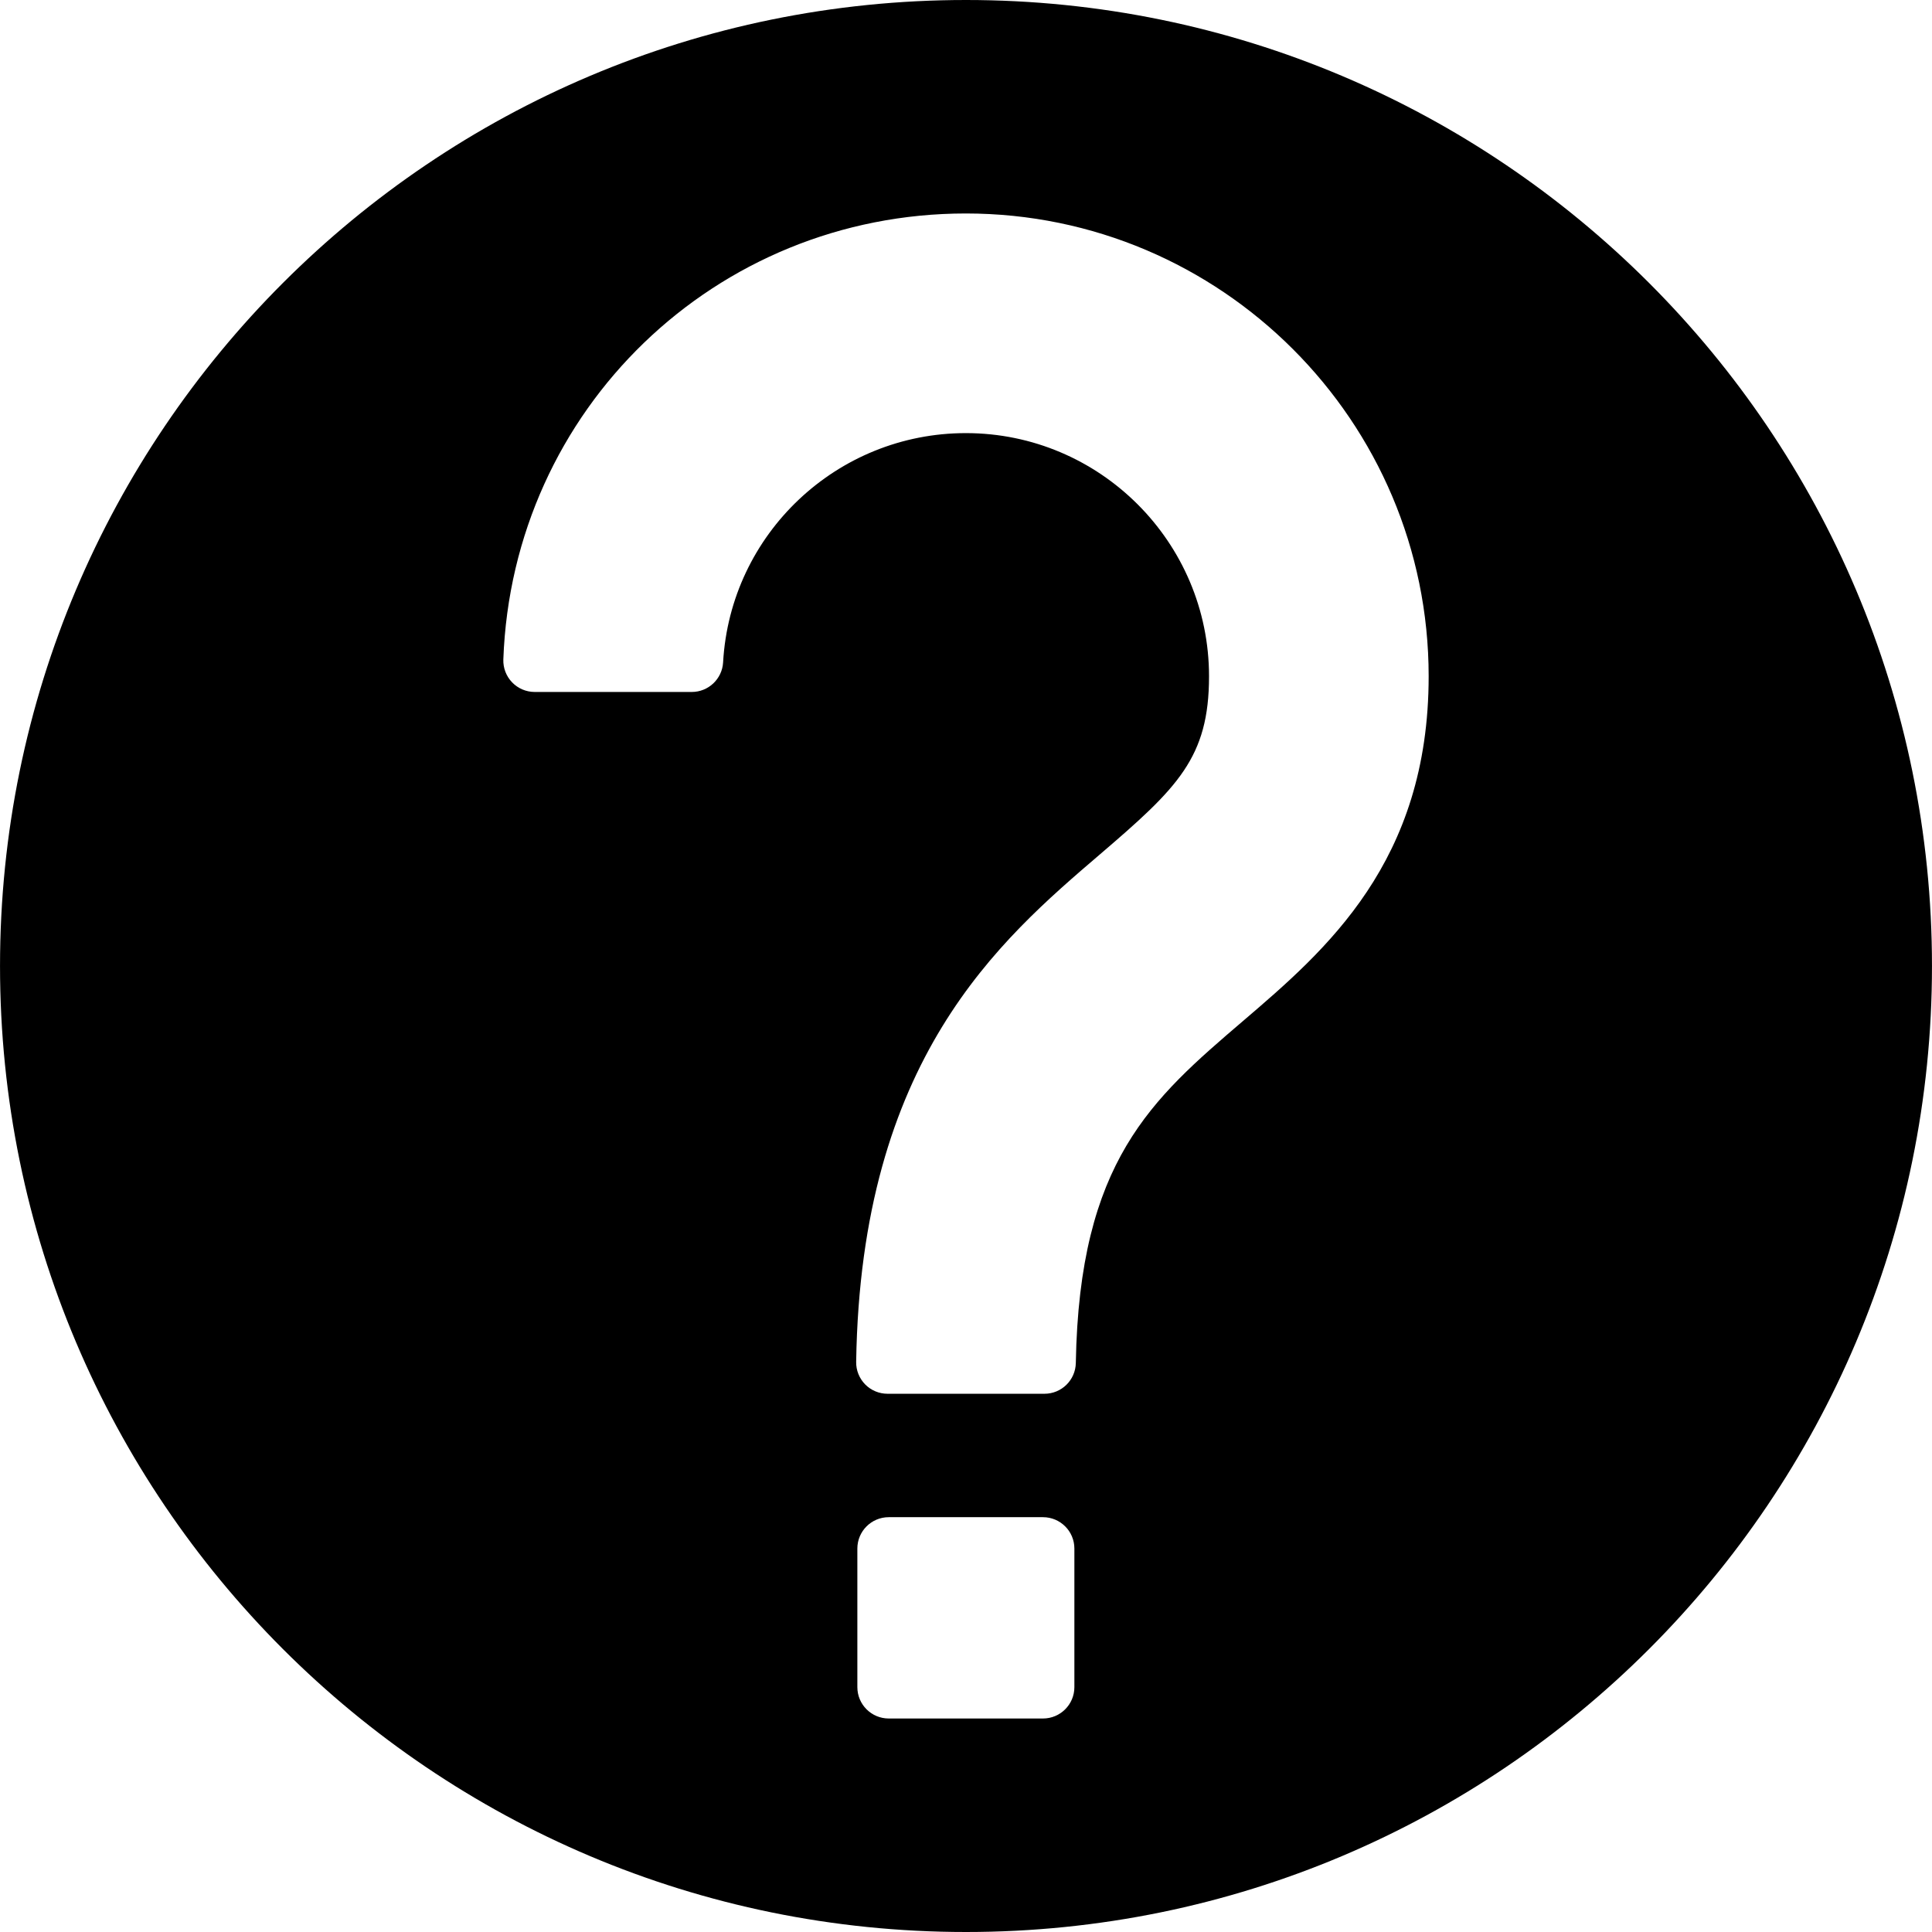
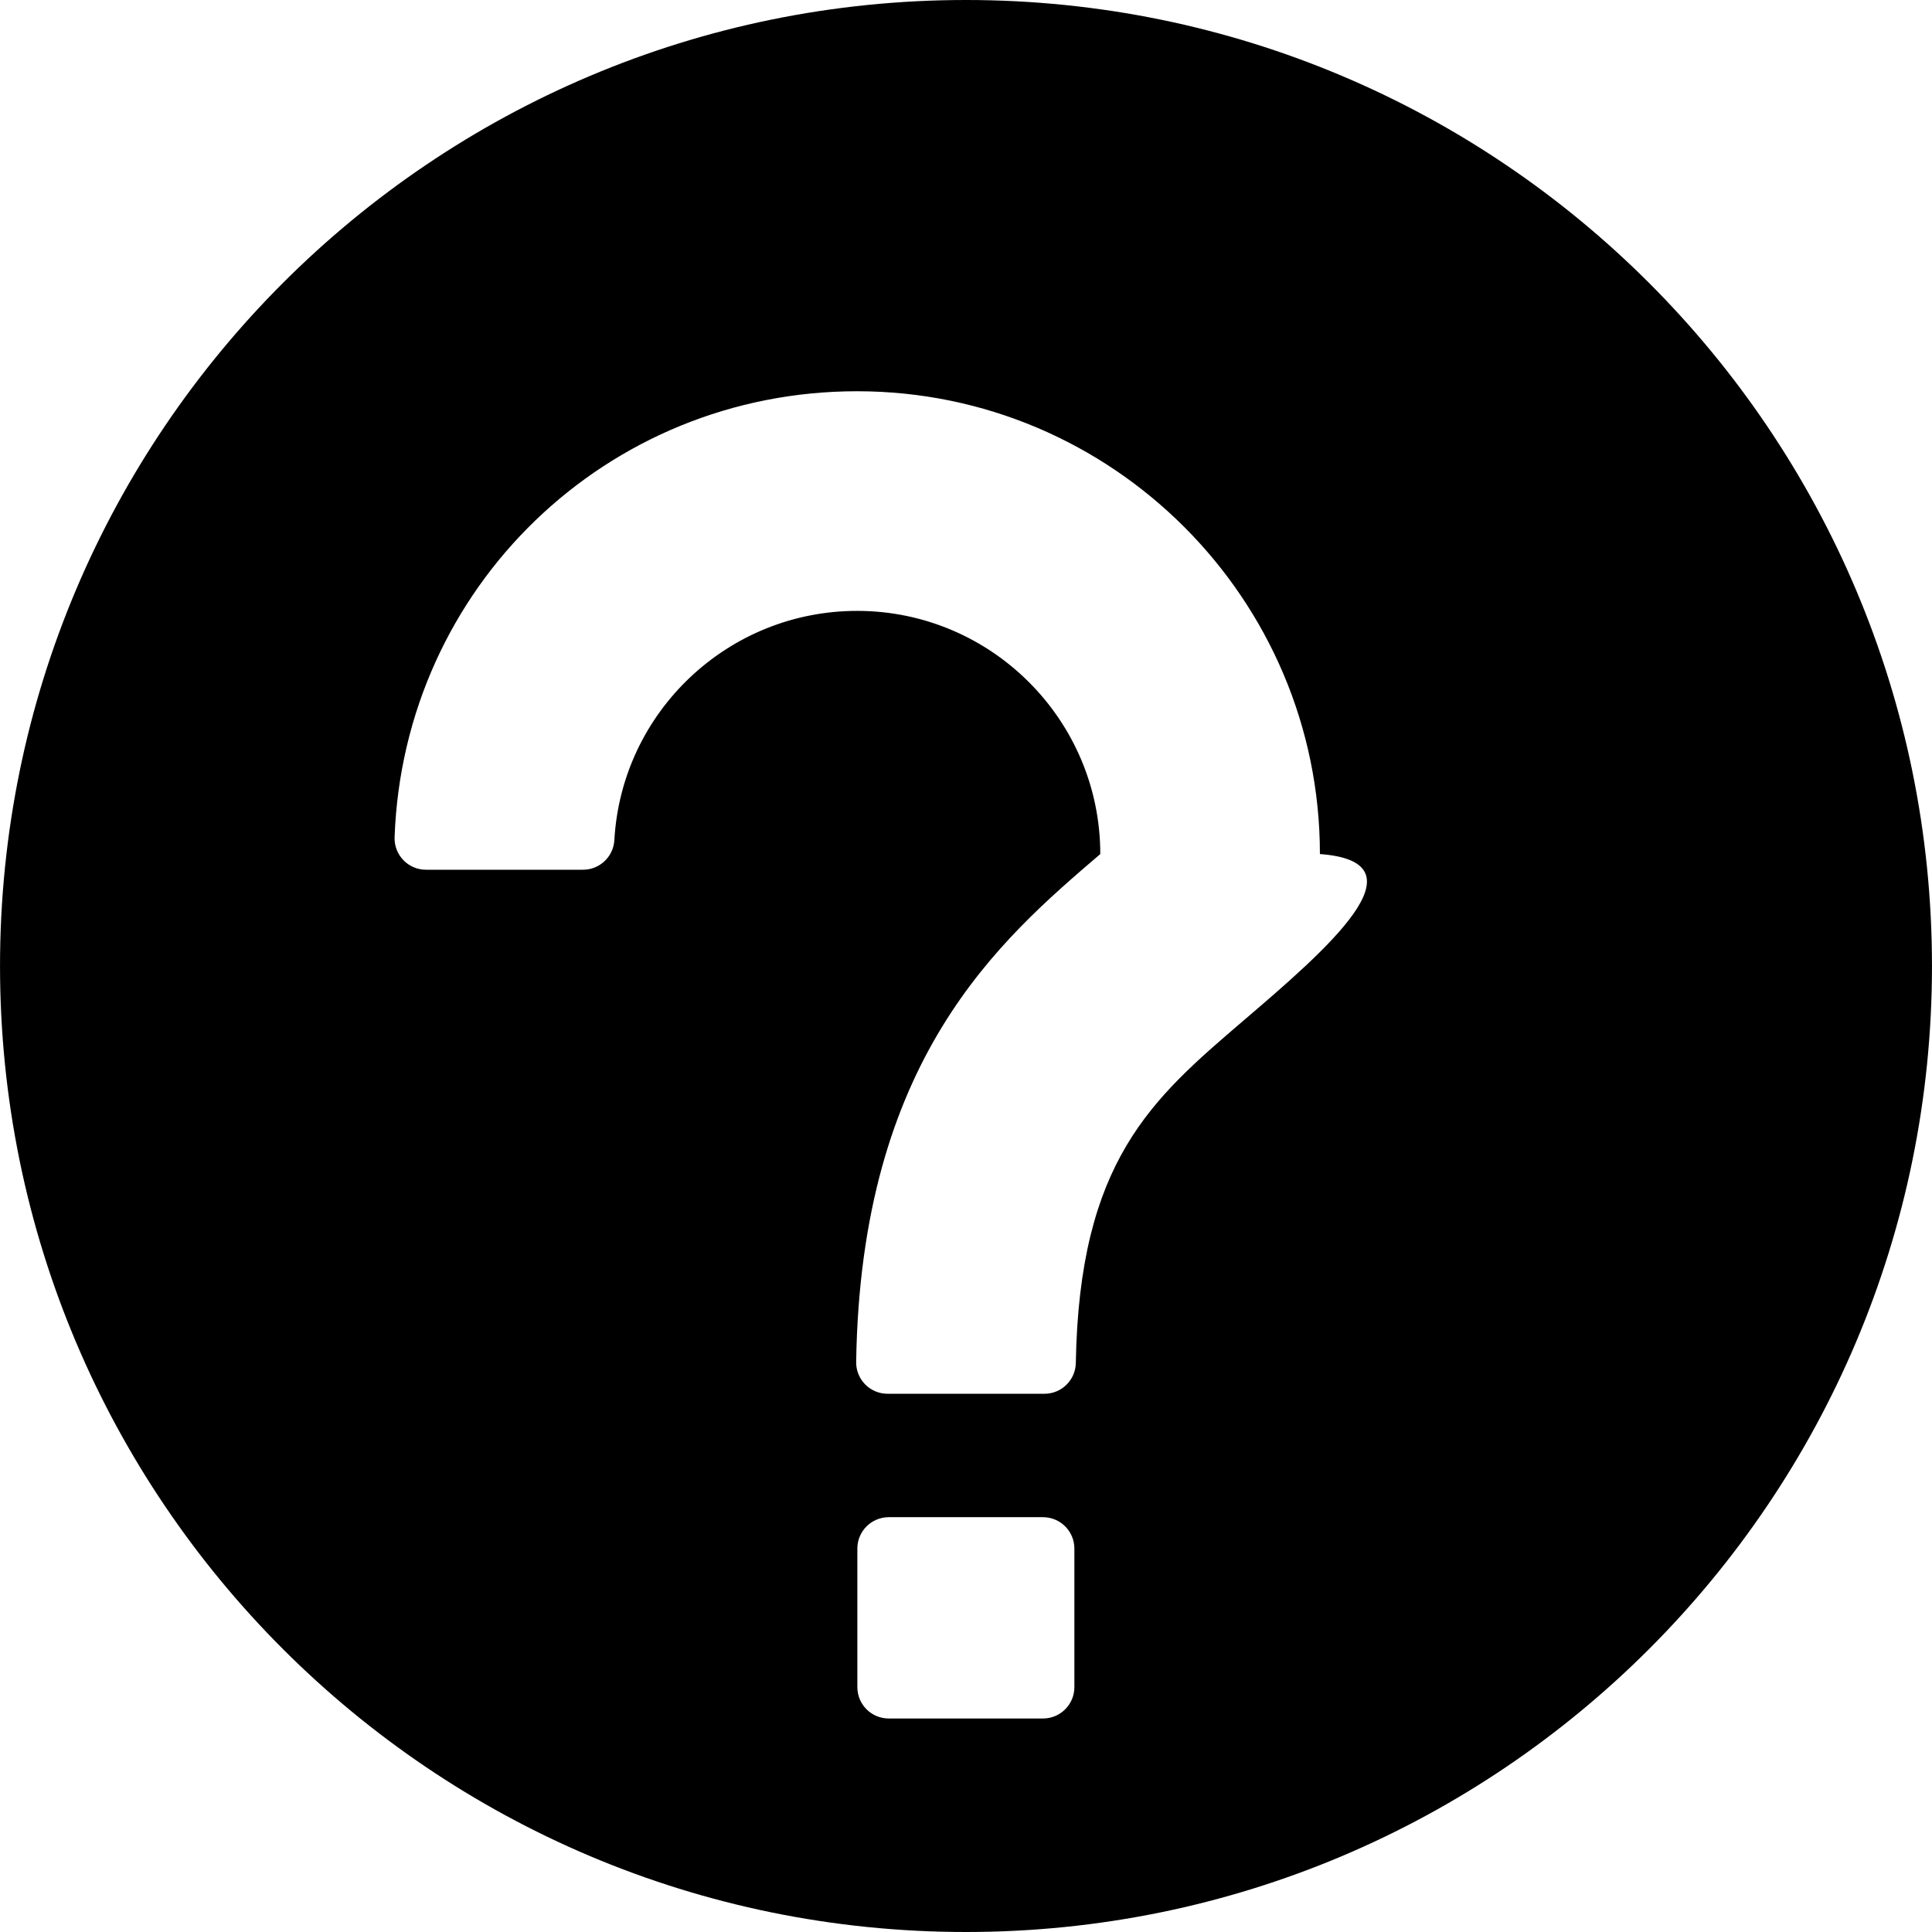
<svg xmlns="http://www.w3.org/2000/svg" fill="#000000" version="1.1" id="Capa_1" width="800px" height="800px" viewBox="0 0 95.334 95.334" xml:space="preserve">
  <g>
-     <path d="M47.667,0C21.341,0,0.001,21.341,0.001,47.667s21.34,47.667,47.666,47.667s47.666-21.341,47.666-47.667S73.993,0,47.667,0z    M53.015,83.251c0,0.854-0.693,1.548-1.549,1.548h-7.611c-0.855,0-1.549-0.693-1.549-1.548v-6.838c0-0.854,0.693-1.548,1.549-1.548   h7.611c0.855,0,1.549,0.693,1.549,1.548V83.251z M61.342,50.376c-4.519,3.867-8.085,6.919-8.256,16.878   c-0.015,0.846-0.704,1.521-1.548,1.521h-7.742c-0.415,0-0.813-0.166-1.104-0.461c-0.291-0.297-0.451-0.696-0.445-1.11   c0.229-14.946,7.059-20.792,12.046-25.06c3.817-3.269,5.366-4.755,5.366-8.772c0-6.617-5.383-12-11.999-12   c-6.358,0-11.62,4.969-11.979,11.313c-0.047,0.819-0.726,1.46-1.546,1.46h-7.75c-0.421,0-0.822-0.17-1.114-0.473   c-0.292-0.303-0.448-0.71-0.434-1.13c0.444-12.341,10.47-22.008,22.823-22.008c12.593,0,22.837,10.245,22.837,22.837   C70.497,42.54,65.421,46.885,61.342,50.376z" />
+     <path d="M47.667,0C21.341,0,0.001,21.341,0.001,47.667s21.34,47.667,47.666,47.667s47.666-21.341,47.666-47.667S73.993,0,47.667,0z    M53.015,83.251c0,0.854-0.693,1.548-1.549,1.548h-7.611c-0.855,0-1.549-0.693-1.549-1.548v-6.838c0-0.854,0.693-1.548,1.549-1.548   h7.611c0.855,0,1.549,0.693,1.549,1.548V83.251z M61.342,50.376c-4.519,3.867-8.085,6.919-8.256,16.878   c-0.015,0.846-0.704,1.521-1.548,1.521h-7.742c-0.415,0-0.813-0.166-1.104-0.461c-0.291-0.297-0.451-0.696-0.445-1.11   c0.229-14.946,7.059-20.792,12.046-25.06c0-6.617-5.383-12-11.999-12   c-6.358,0-11.62,4.969-11.979,11.313c-0.047,0.819-0.726,1.46-1.546,1.46h-7.75c-0.421,0-0.822-0.17-1.114-0.473   c-0.292-0.303-0.448-0.71-0.434-1.13c0.444-12.341,10.47-22.008,22.823-22.008c12.593,0,22.837,10.245,22.837,22.837   C70.497,42.54,65.421,46.885,61.342,50.376z" />
  </g>
</svg>